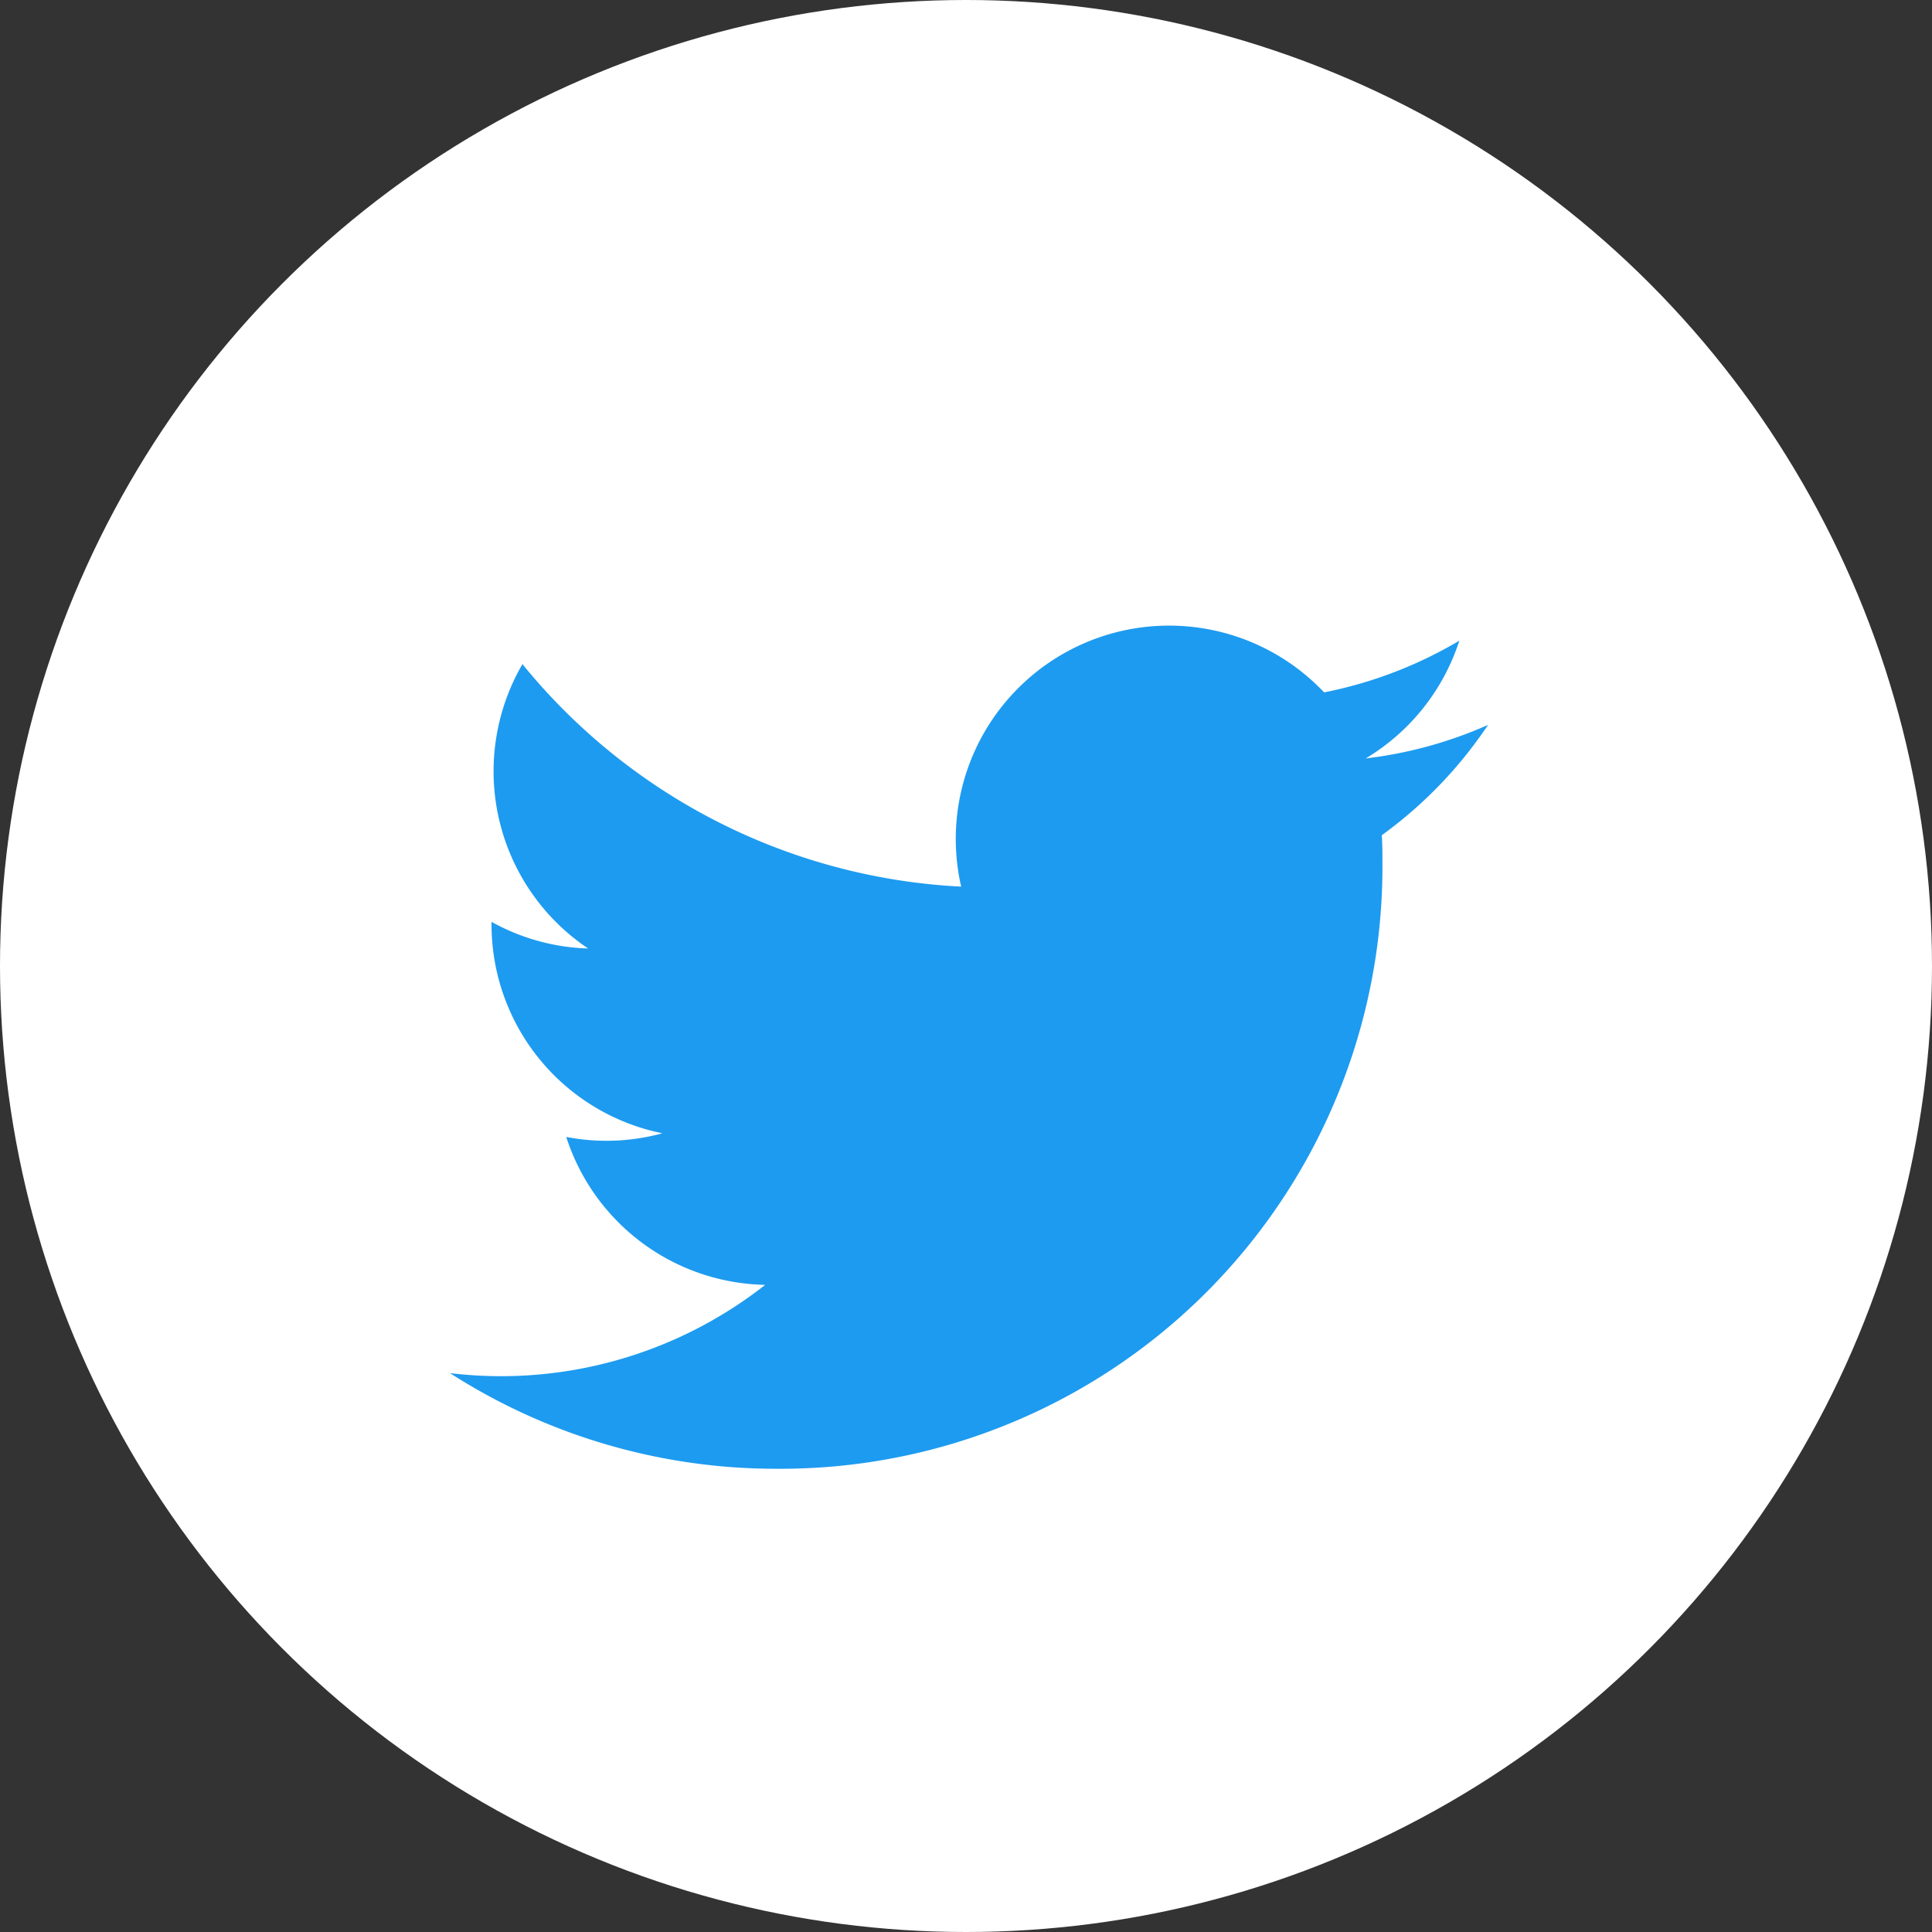
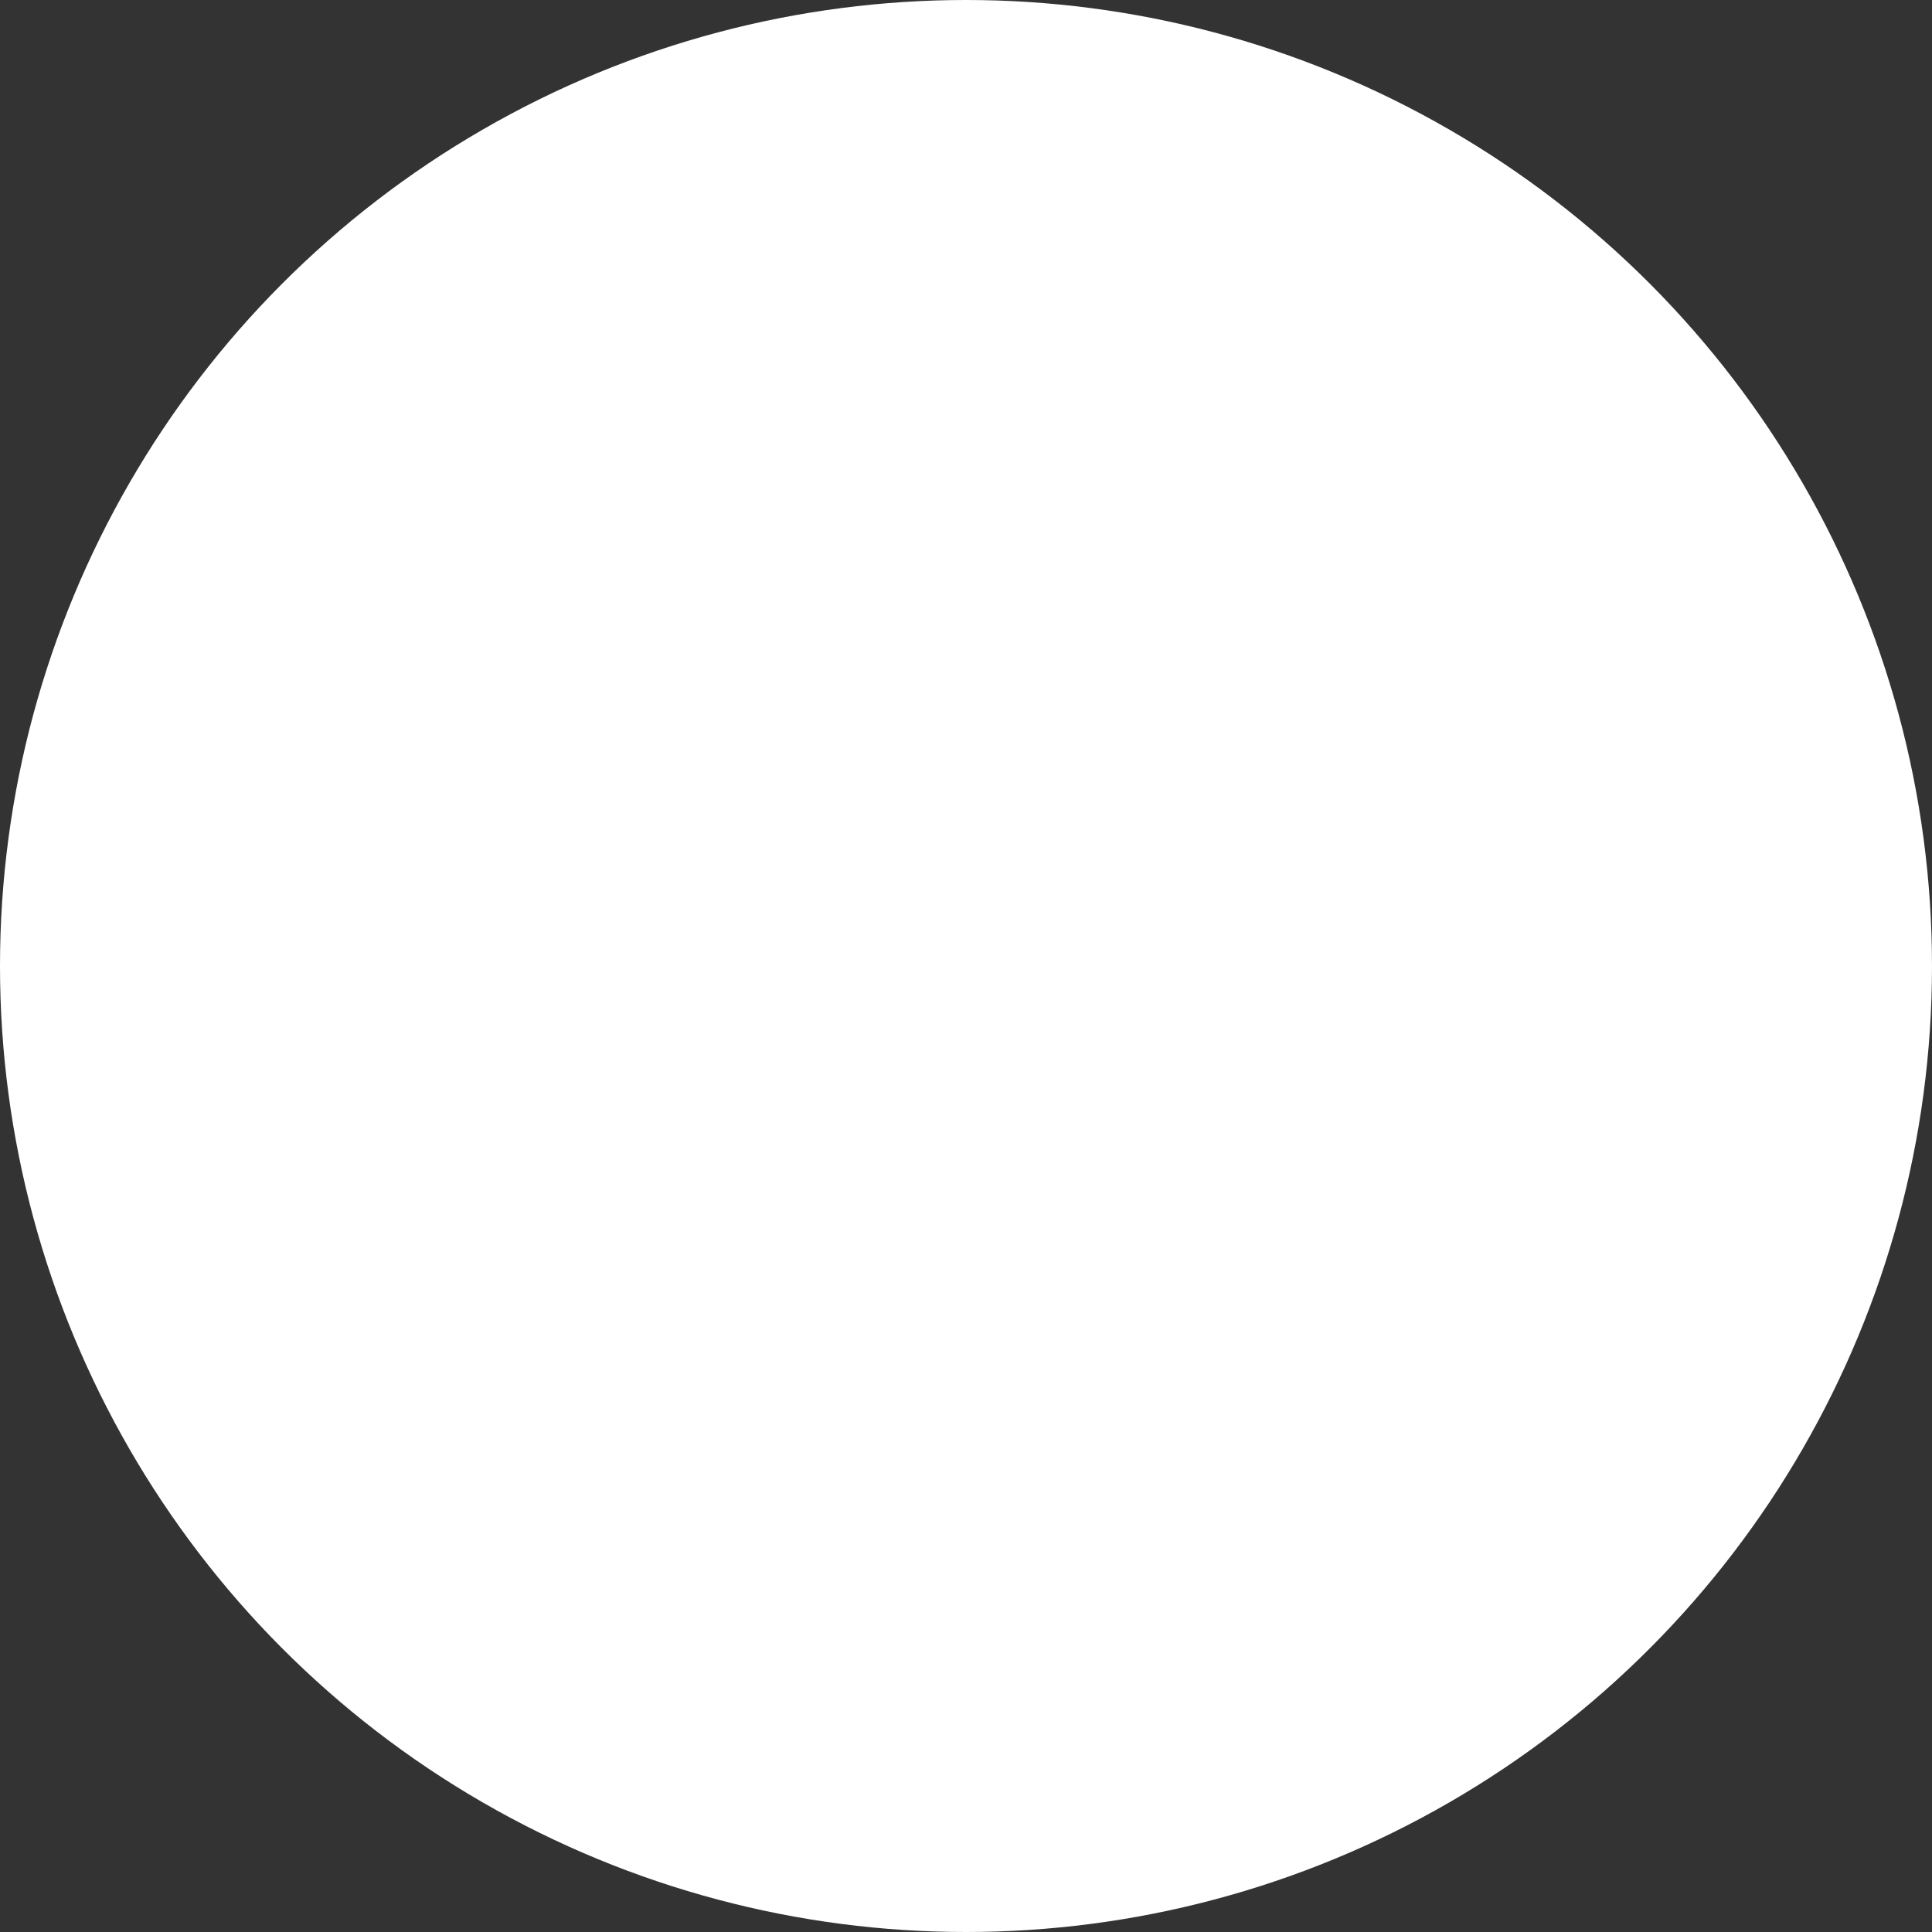
<svg xmlns="http://www.w3.org/2000/svg" width="48" height="48" viewBox="0 0 48 48">
  <rect x="0" y="0" width="48" height="48" fill="#333333" stroke="none" />
  <defs>
    <style>
      .cls-1 {
        fill: #fff;
      }

      .cls-2 {
        fill: #1d9bf0;
      }
    </style>
  </defs>
  <g id="グループ_1076" data-name="グループ 1076" transform="translate(22899 20187.475)">
    <circle id="楕円形_2" data-name="楕円形 2" class="cls-1" cx="24" cy="24" r="24" transform="translate(-22899 -20187.475)" />
    <g id="Logo_1_" transform="translate(-22888.82 -20173.438)">
-       <path id="white_background" class="cls-2" d="M24.15,6.714c.016.227.016.455.016.684A14.953,14.953,0,0,1,9.111,22.454v0A14.979,14.979,0,0,1,1,20.078a10.763,10.763,0,0,0,1.259.076,10.625,10.625,0,0,0,6.572-2.269A5.3,5.3,0,0,1,3.888,14.21a5.274,5.274,0,0,0,2.389-.091A5.292,5.292,0,0,1,2.032,8.933V8.866a5.258,5.258,0,0,0,2.4.662A5.3,5.3,0,0,1,2.8,2.463,15.018,15.018,0,0,0,13.7,7.991a5.3,5.3,0,0,1,9.017-4.826,10.618,10.618,0,0,0,3.36-1.285,5.311,5.311,0,0,1-2.326,2.926,10.523,10.523,0,0,0,3.039-.833A10.749,10.749,0,0,1,24.15,6.714Z" transform="translate(0 0)" />
-     </g>
+       </g>
  </g>
</svg>